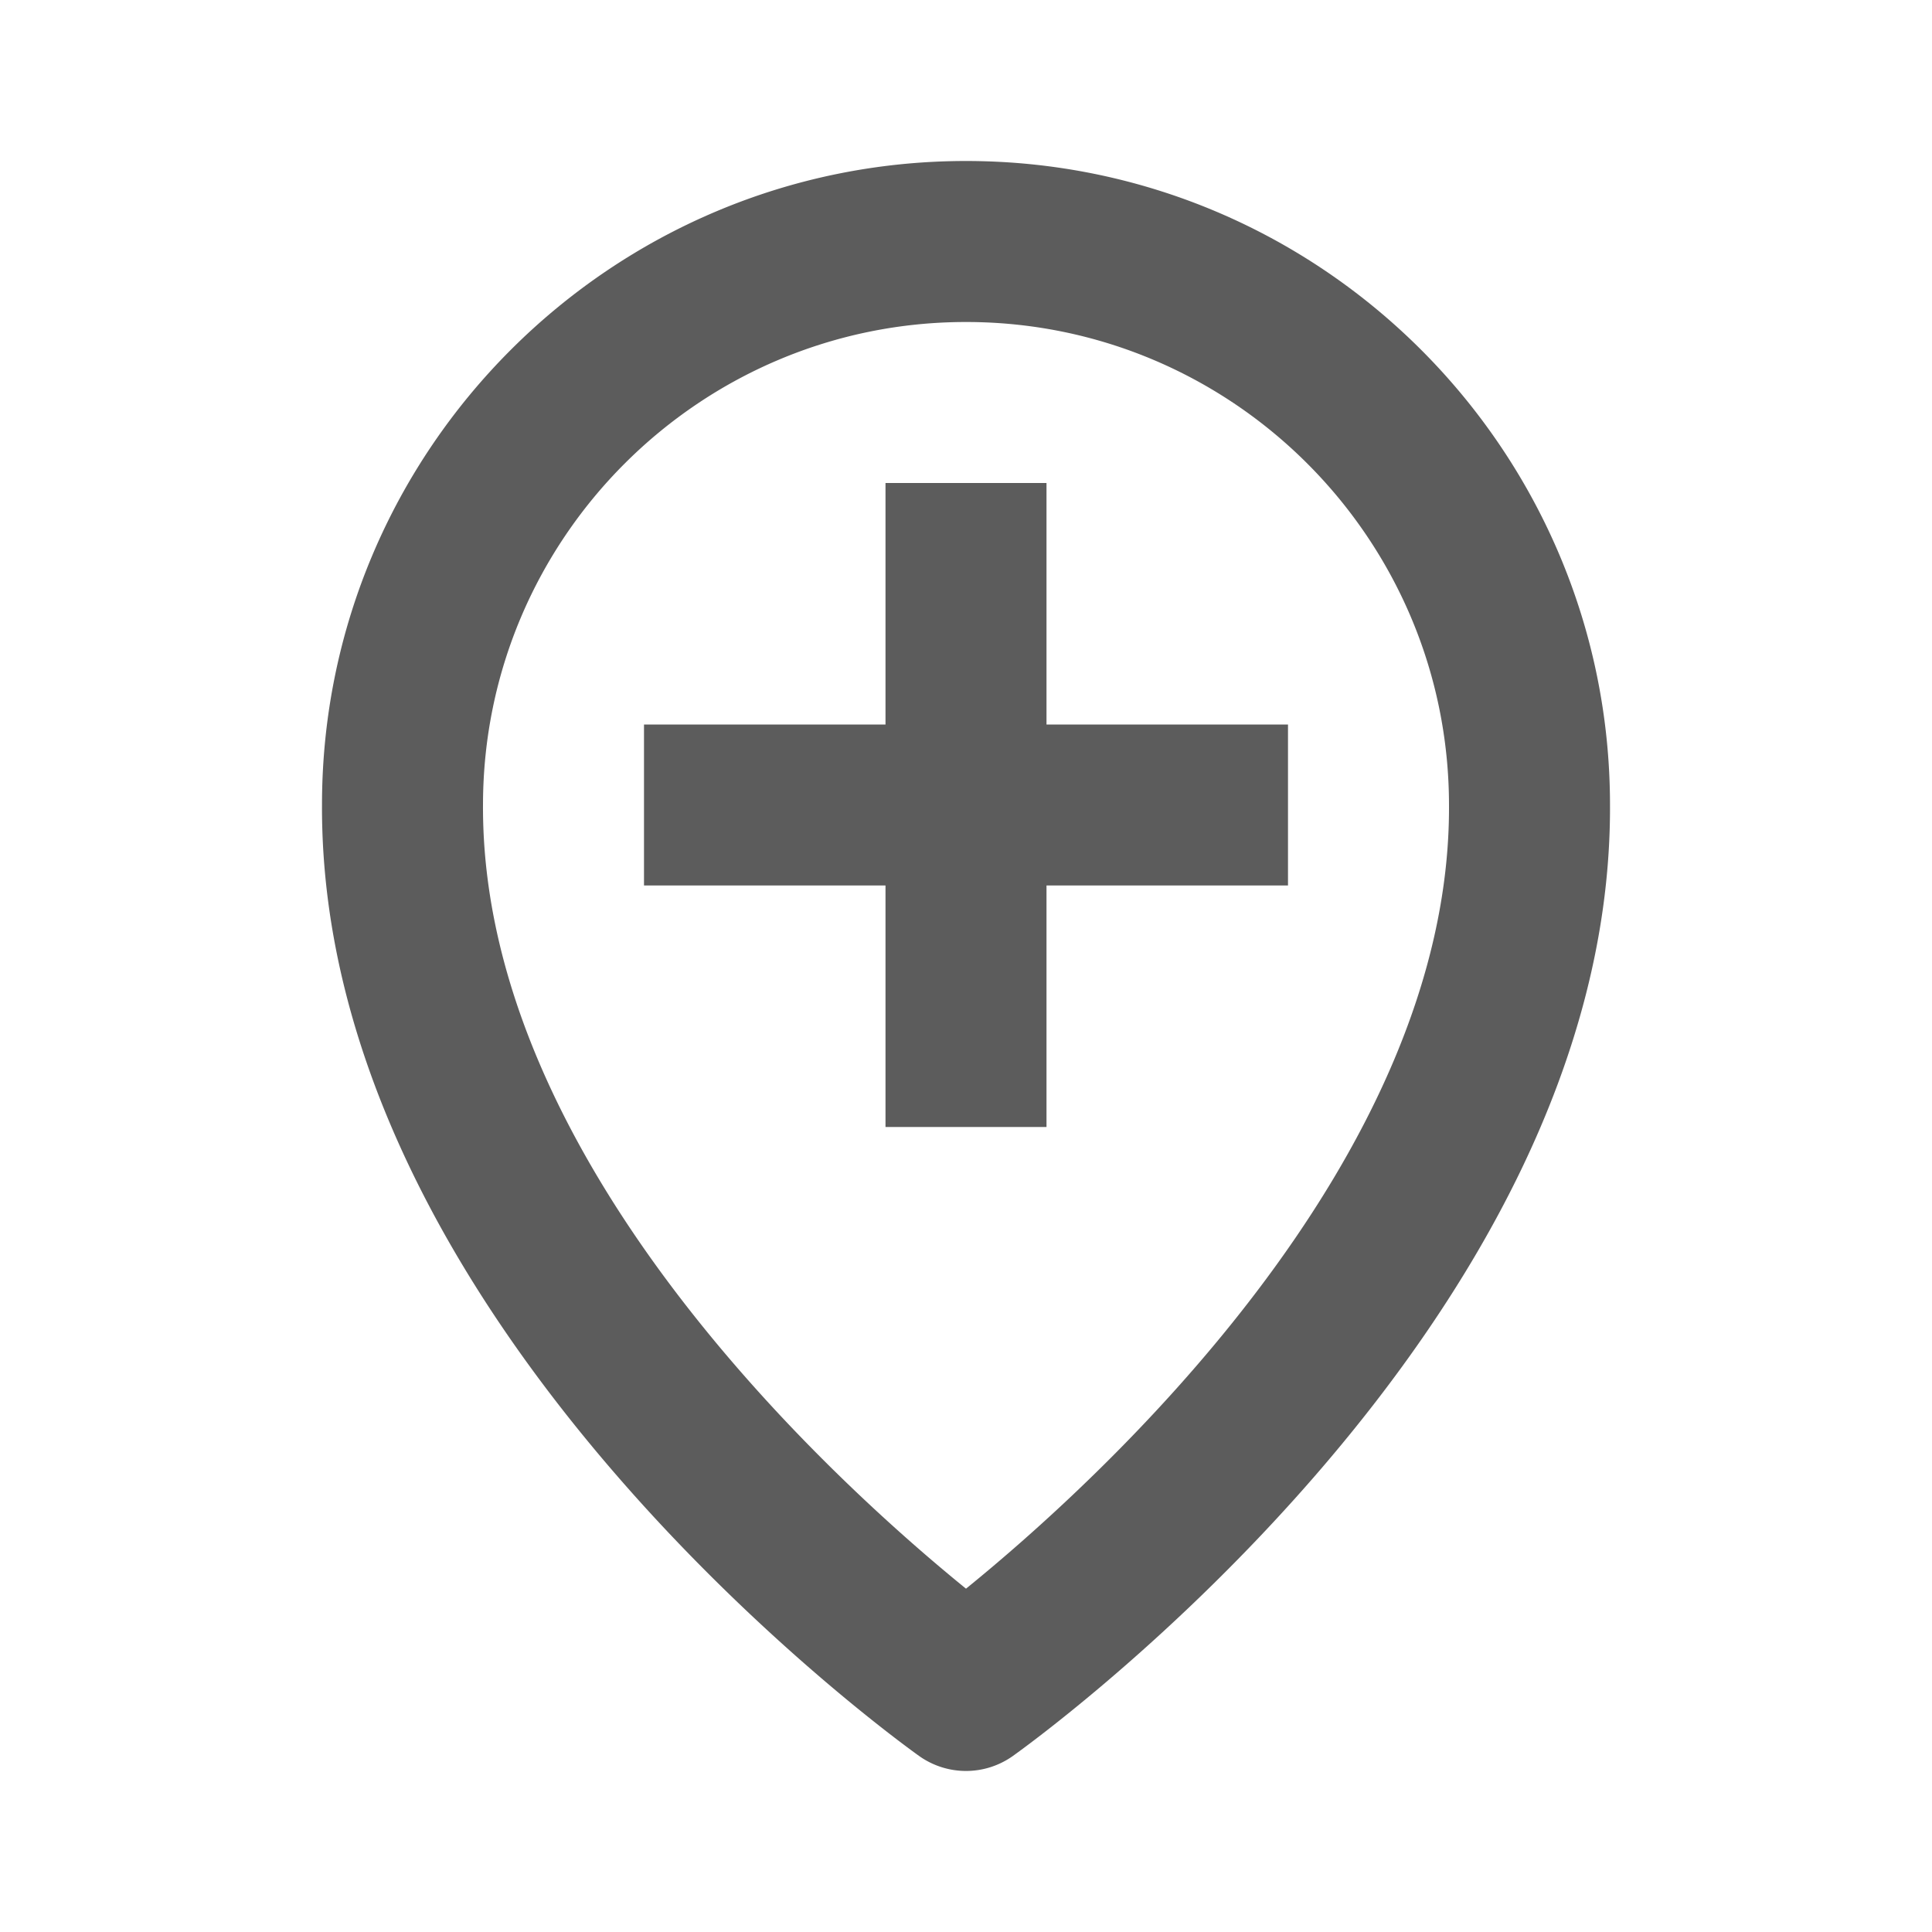
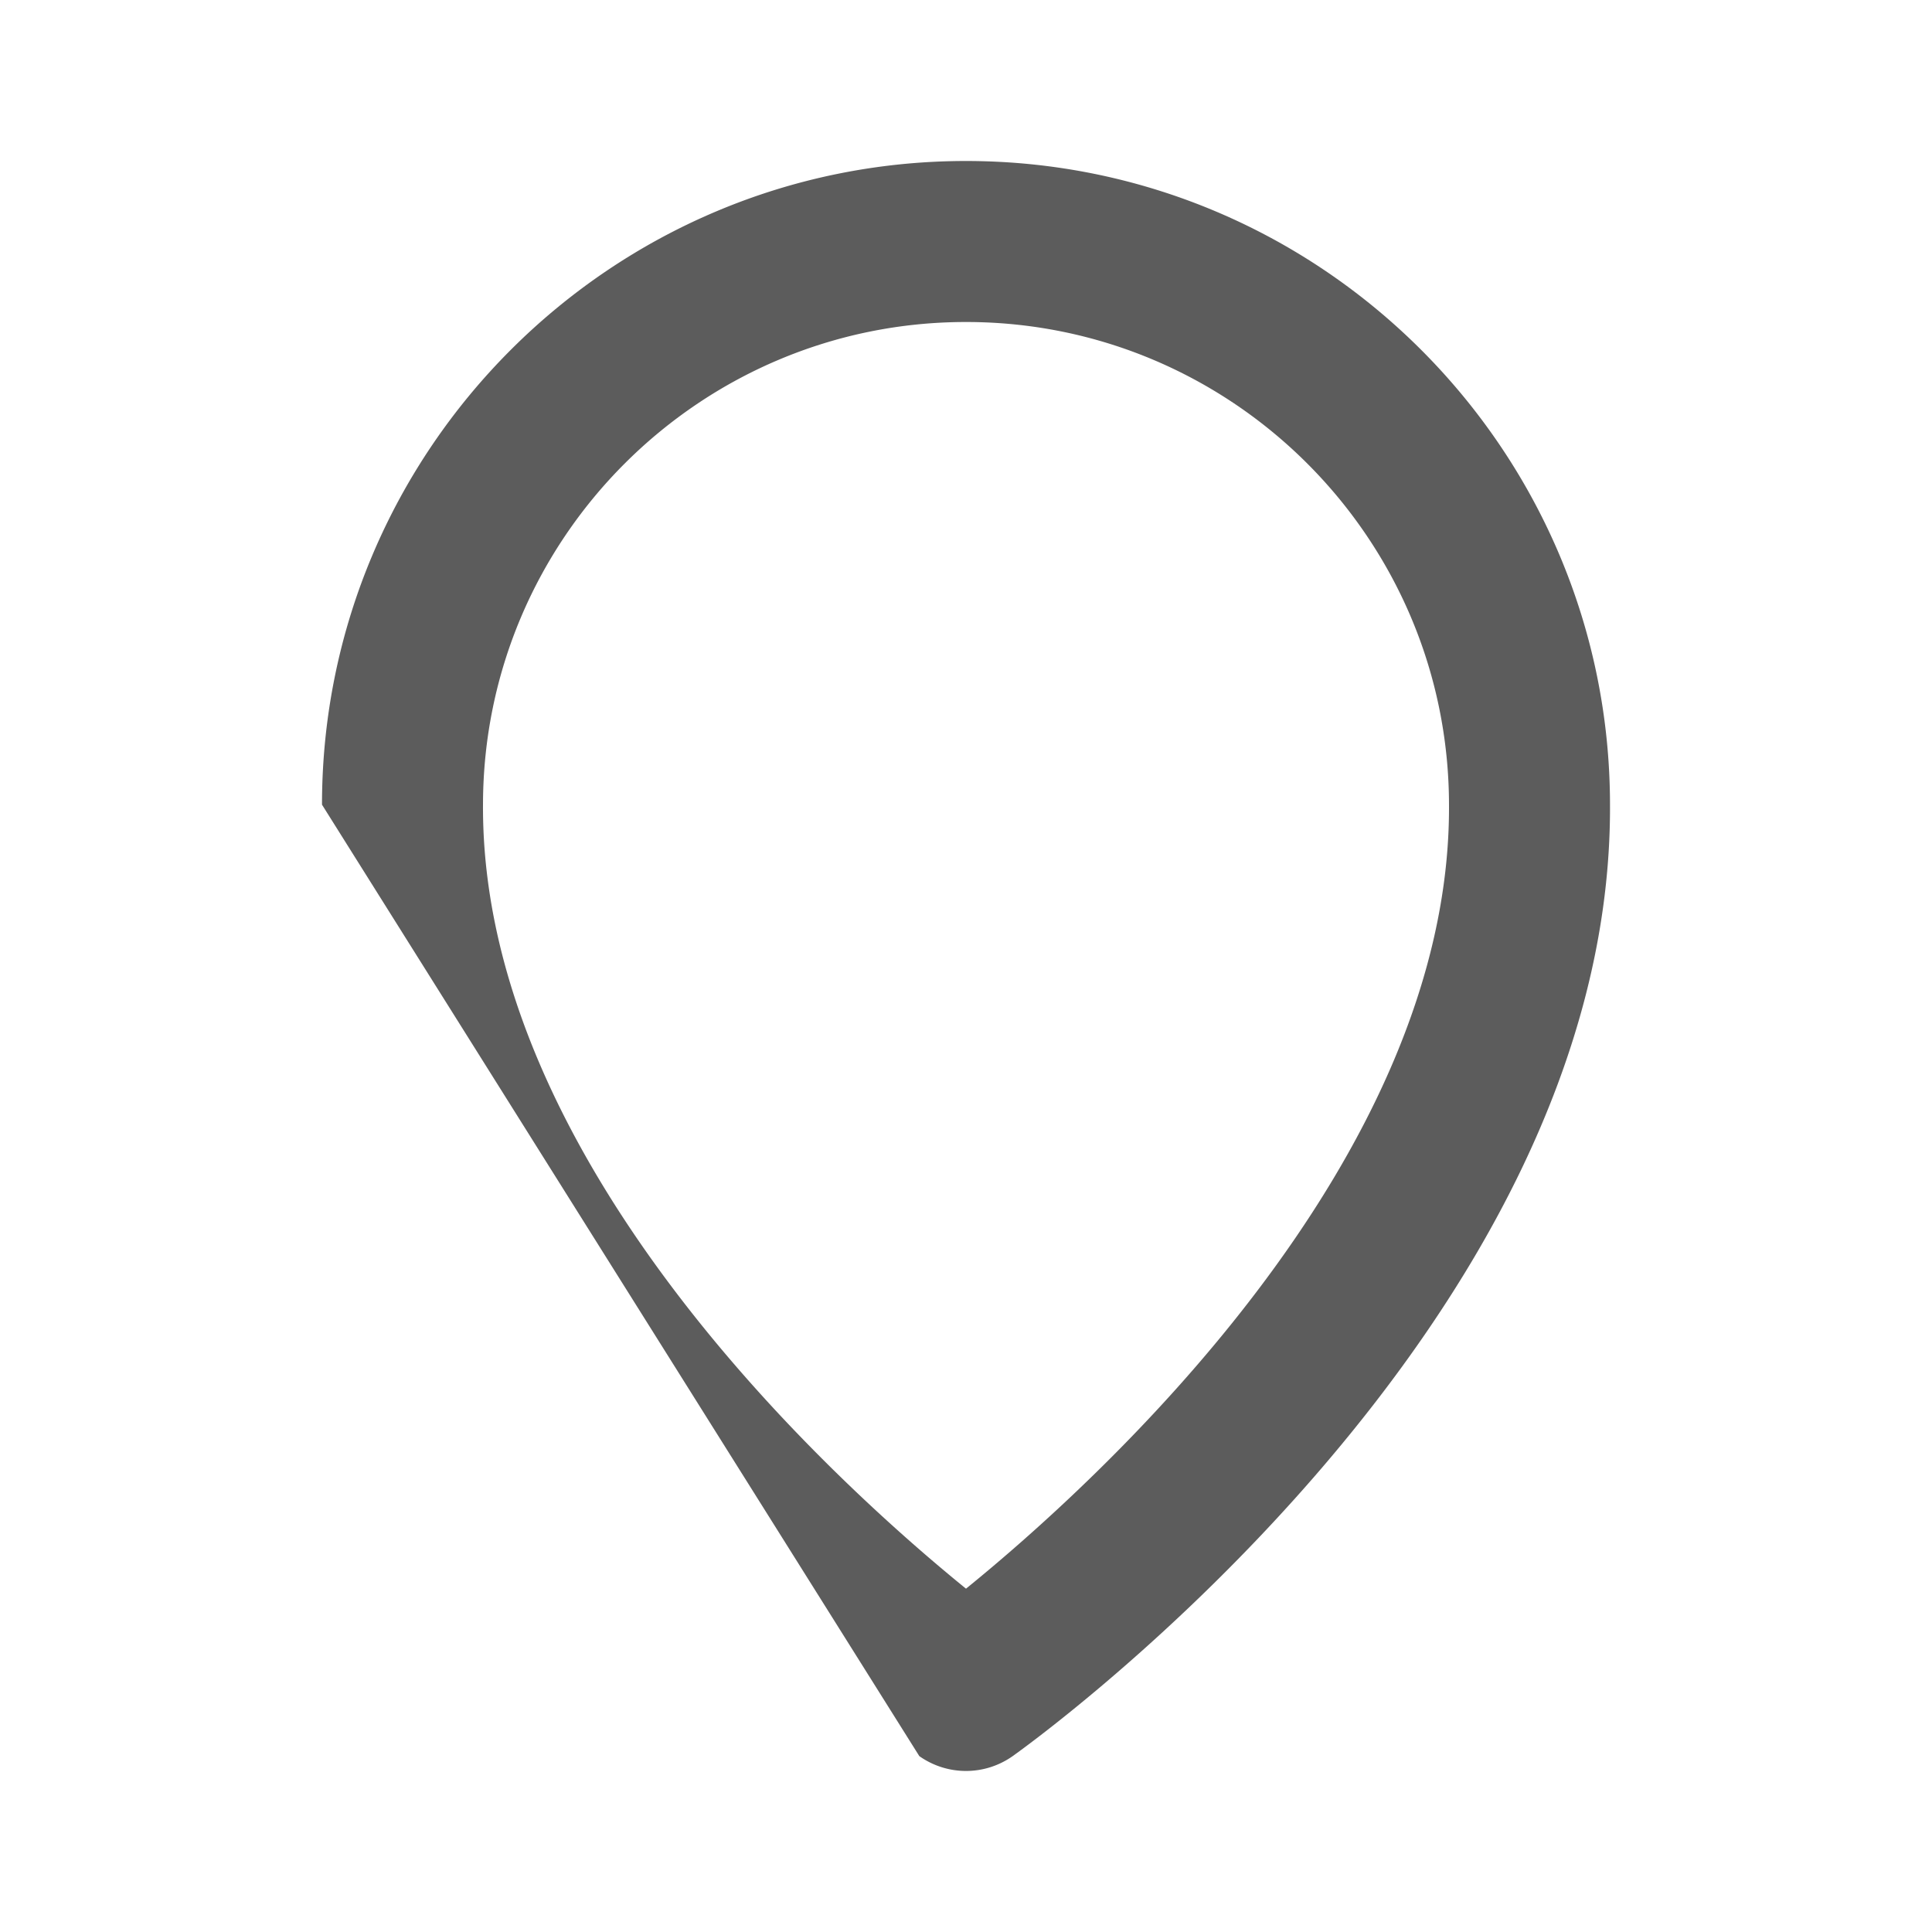
<svg xmlns="http://www.w3.org/2000/svg" width="24" height="24" viewBox="0 0 24 24" style="fill: #5c5c5c;;transform: ;msFilter:;">
-   <path d="M11.42 21.815a1.004 1.004 0 0 0 1.16 0C12.884 21.598 20.029 16.44 20 10c0-4.411-3.589-8-8-8S4 5.589 4 9.996c-.029 6.444 7.116 11.602 7.42 11.819zM12 4c3.309 0 6 2.691 6 6.004.021 4.438-4.388 8.423-6 9.731-1.611-1.308-6.021-5.293-6-9.735 0-3.309 2.691-6 6-6z" />
-   <path d="M11 14h2v-3h3V9h-3V6h-2v3H8v2h3z" />
+   <path d="M11.42 21.815a1.004 1.004 0 0 0 1.16 0C12.884 21.598 20.029 16.44 20 10c0-4.411-3.589-8-8-8S4 5.589 4 9.996zM12 4c3.309 0 6 2.691 6 6.004.021 4.438-4.388 8.423-6 9.731-1.611-1.308-6.021-5.293-6-9.735 0-3.309 2.691-6 6-6z" />
</svg>